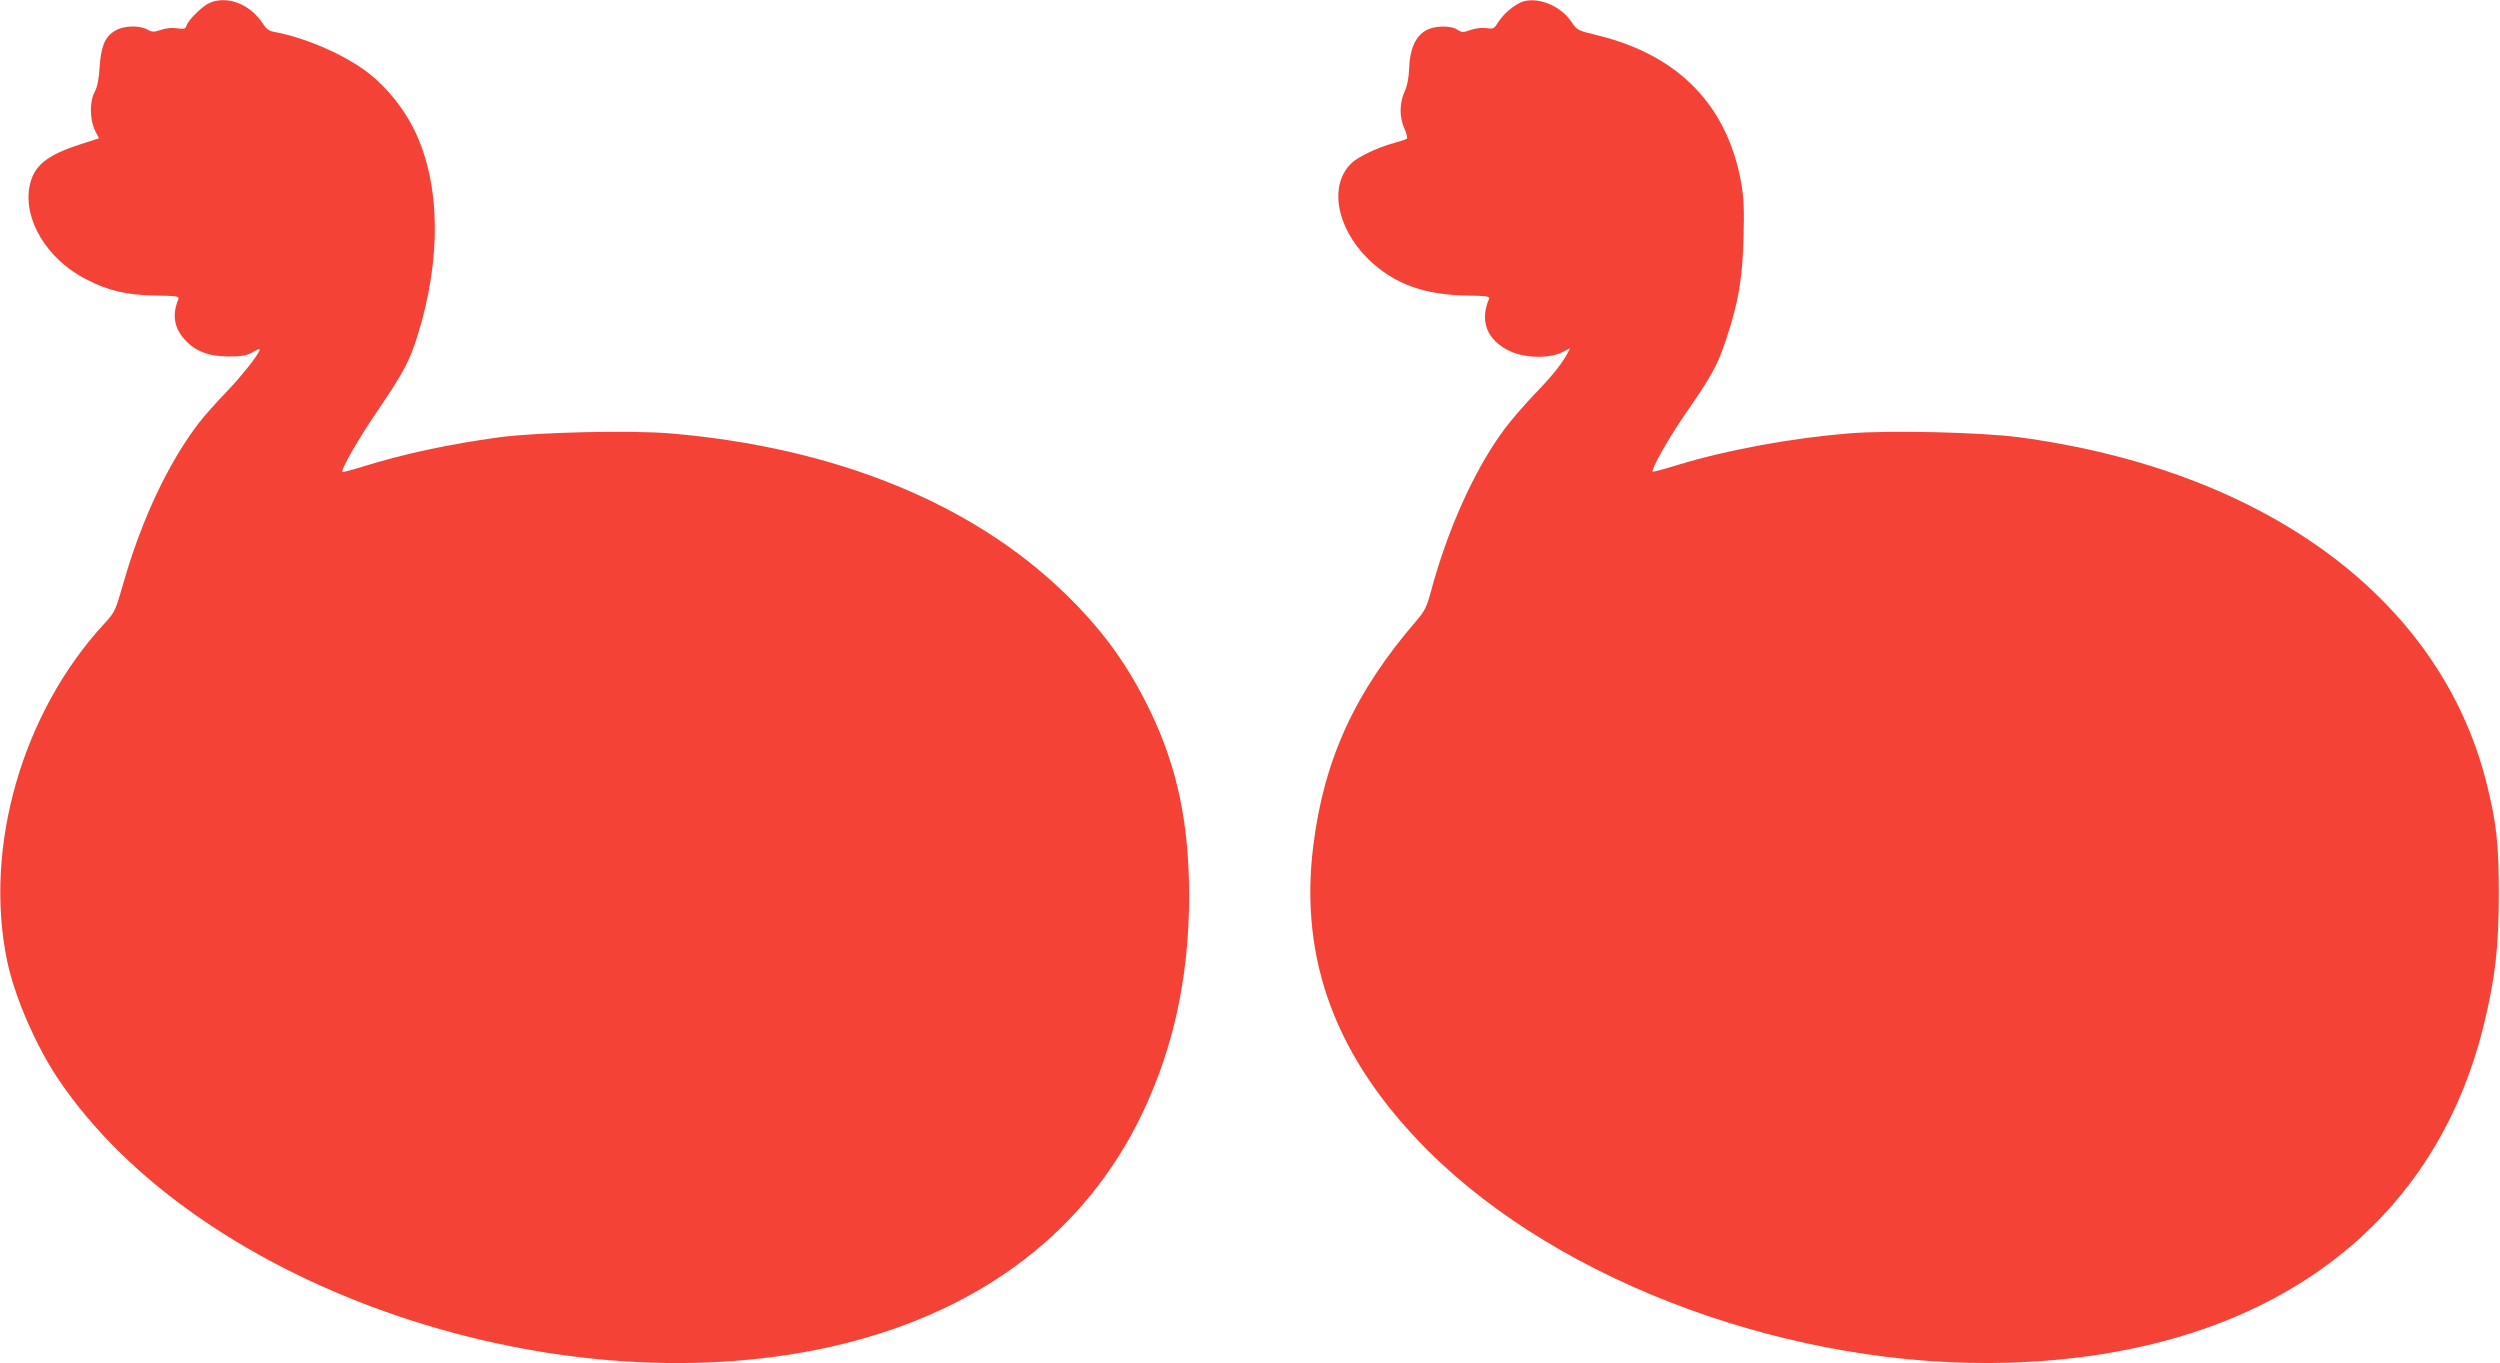
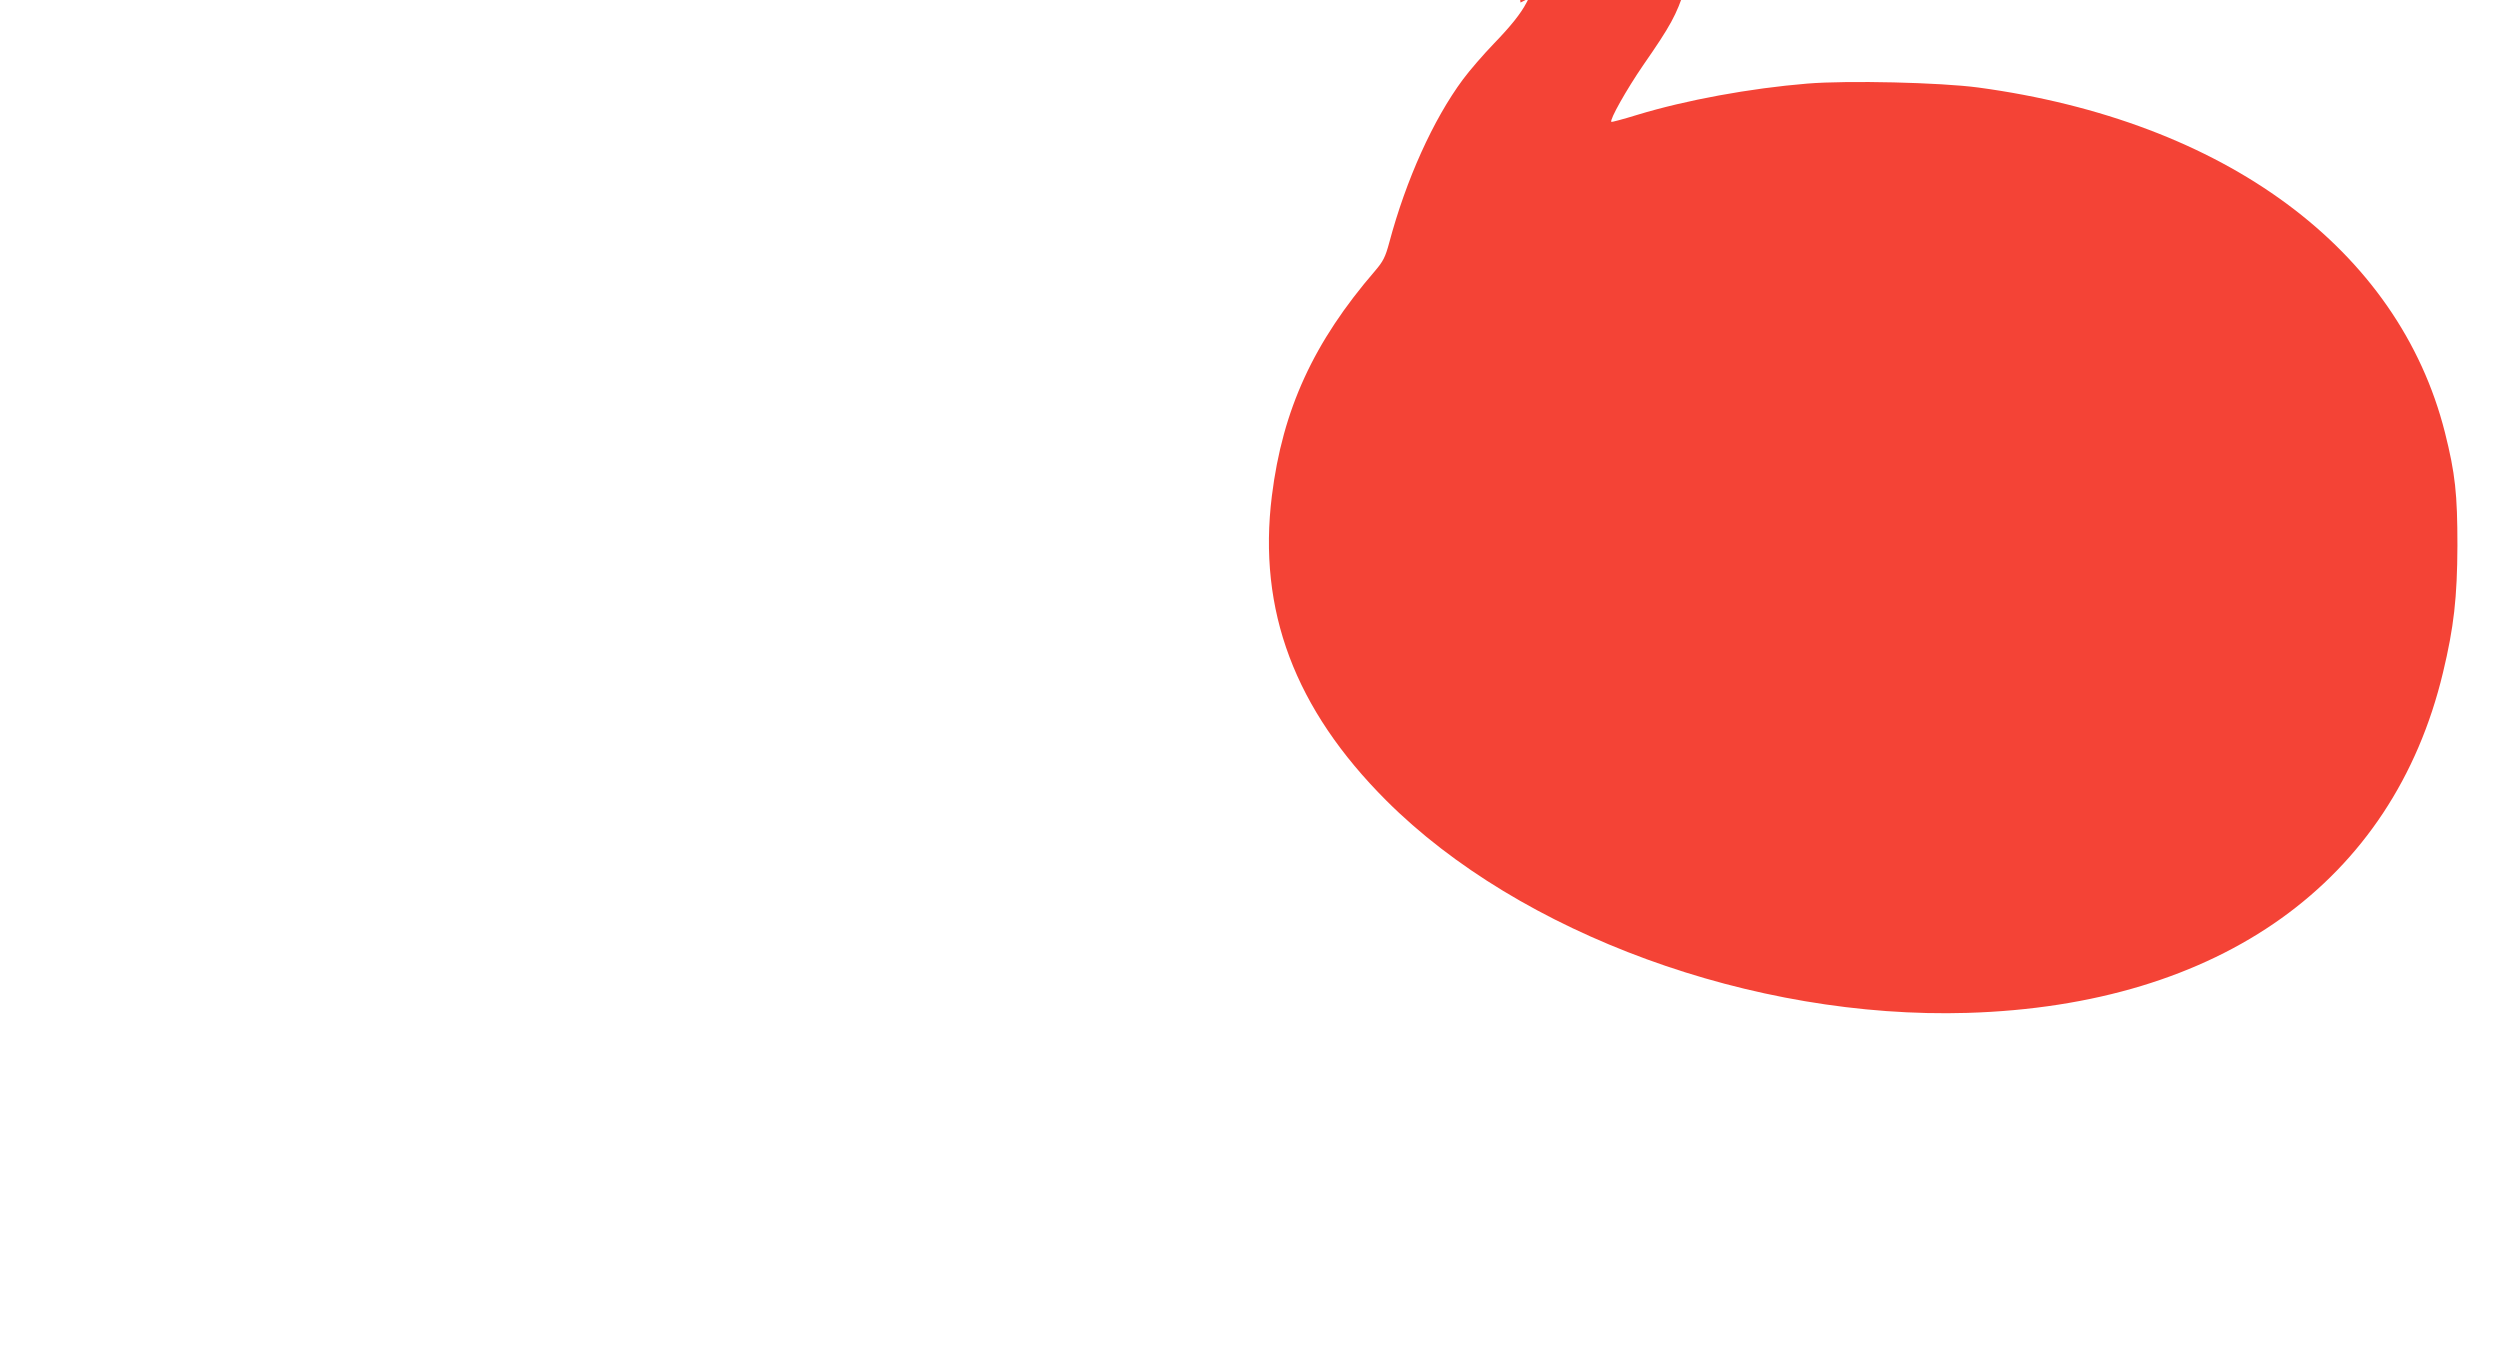
<svg xmlns="http://www.w3.org/2000/svg" version="1.0" width="1280pt" height="698pt" viewBox="0 0 1280 698" preserveAspectRatio="xMidYMid meet">
  <g transform="translate(0,698) scale(0.1,-0.1)" fill="#f44336" stroke="none">
-     <path d="M1073 6965 c-36 -15 -109 -87 -118 -116 -6 -17 -13 -19 -48 -14 -26 4 -58 1 -83 -8 -37 -12 -45 -12 -70 2 -44 23 -123 20 -166 -7 -51 -31 -71 -80 -78 -187 -4 -61 -12 -101 -25 -125 -27 -49 -26 -142 1 -197 l21 -41 -96 -31 c-174 -56 -240 -111 -260 -216 -32 -170 90 -371 286 -473 117 -61 211 -83 361 -85 104 -2 121 -4 116 -17 -34 -81 -23 -148 32 -209 53 -59 122 -86 224 -86 70 0 92 4 123 22 20 12 37 19 37 14 0 -19 -90 -134 -174 -221 -50 -52 -113 -123 -139 -157 -155 -203 -291 -491 -383 -811 -43 -151 -46 -156 -99 -214 -420 -454 -619 -1142 -499 -1726 38 -182 144 -429 259 -602 724 -1083 2586 -1713 4020 -1361 718 177 1244 580 1530 1173 175 363 255 764 242 1212 -10 343 -76 616 -218 896 -110 218 -236 387 -420 565 -478 462 -1179 745 -2017 816 -207 17 -683 6 -877 -20 -255 -35 -491 -85 -704 -152 -52 -16 -96 -27 -98 -26 -10 10 83 172 181 315 133 196 163 253 205 387 121 392 116 767 -13 1040 -53 113 -143 226 -237 299 -120 94 -321 182 -482 212 -29 5 -44 15 -61 43 -64 99 -182 146 -273 106z" />
-     <path d="M7785 6967 c-43 -20 -90 -62 -115 -102 -20 -32 -25 -34 -58 -29 -22 3 -55 0 -81 -9 -40 -14 -46 -14 -69 1 -35 23 -119 21 -162 -4 -52 -29 -82 -96 -85 -192 -2 -52 -10 -92 -24 -122 -26 -58 -27 -131 0 -189 11 -25 16 -47 12 -51 -4 -4 -37 -14 -72 -24 -74 -20 -176 -68 -209 -99 -119 -111 -82 -330 82 -492 128 -126 285 -185 504 -188 104 -2 121 -4 116 -17 -49 -113 -11 -211 103 -266 77 -38 203 -41 270 -8 l42 21 -11 -21 c-29 -56 -80 -120 -168 -211 -53 -55 -124 -137 -158 -183 -152 -205 -291 -513 -377 -835 -20 -75 -32 -97 -72 -144 -315 -365 -474 -710 -529 -1153 -73 -586 117 -1091 586 -1560 683 -683 1878 -1120 2975 -1087 1295 39 2179 671 2435 1742 56 233 73 386 74 650 0 264 -11 369 -64 580 -237 938 -1126 1595 -2390 1766 -196 26 -667 37 -875 20 -292 -24 -620 -84 -870 -160 -71 -22 -132 -38 -133 -36 -10 10 78 166 163 290 141 203 170 257 214 391 62 188 83 311 88 519 4 138 1 202 -11 273 -70 401 -320 659 -736 761 -104 25 -105 26 -135 70 -57 86 -183 133 -260 98z" />
+     <path d="M7785 6967 l42 21 -11 -21 c-29 -56 -80 -120 -168 -211 -53 -55 -124 -137 -158 -183 -152 -205 -291 -513 -377 -835 -20 -75 -32 -97 -72 -144 -315 -365 -474 -710 -529 -1153 -73 -586 117 -1091 586 -1560 683 -683 1878 -1120 2975 -1087 1295 39 2179 671 2435 1742 56 233 73 386 74 650 0 264 -11 369 -64 580 -237 938 -1126 1595 -2390 1766 -196 26 -667 37 -875 20 -292 -24 -620 -84 -870 -160 -71 -22 -132 -38 -133 -36 -10 10 78 166 163 290 141 203 170 257 214 391 62 188 83 311 88 519 4 138 1 202 -11 273 -70 401 -320 659 -736 761 -104 25 -105 26 -135 70 -57 86 -183 133 -260 98z" />
  </g>
</svg>